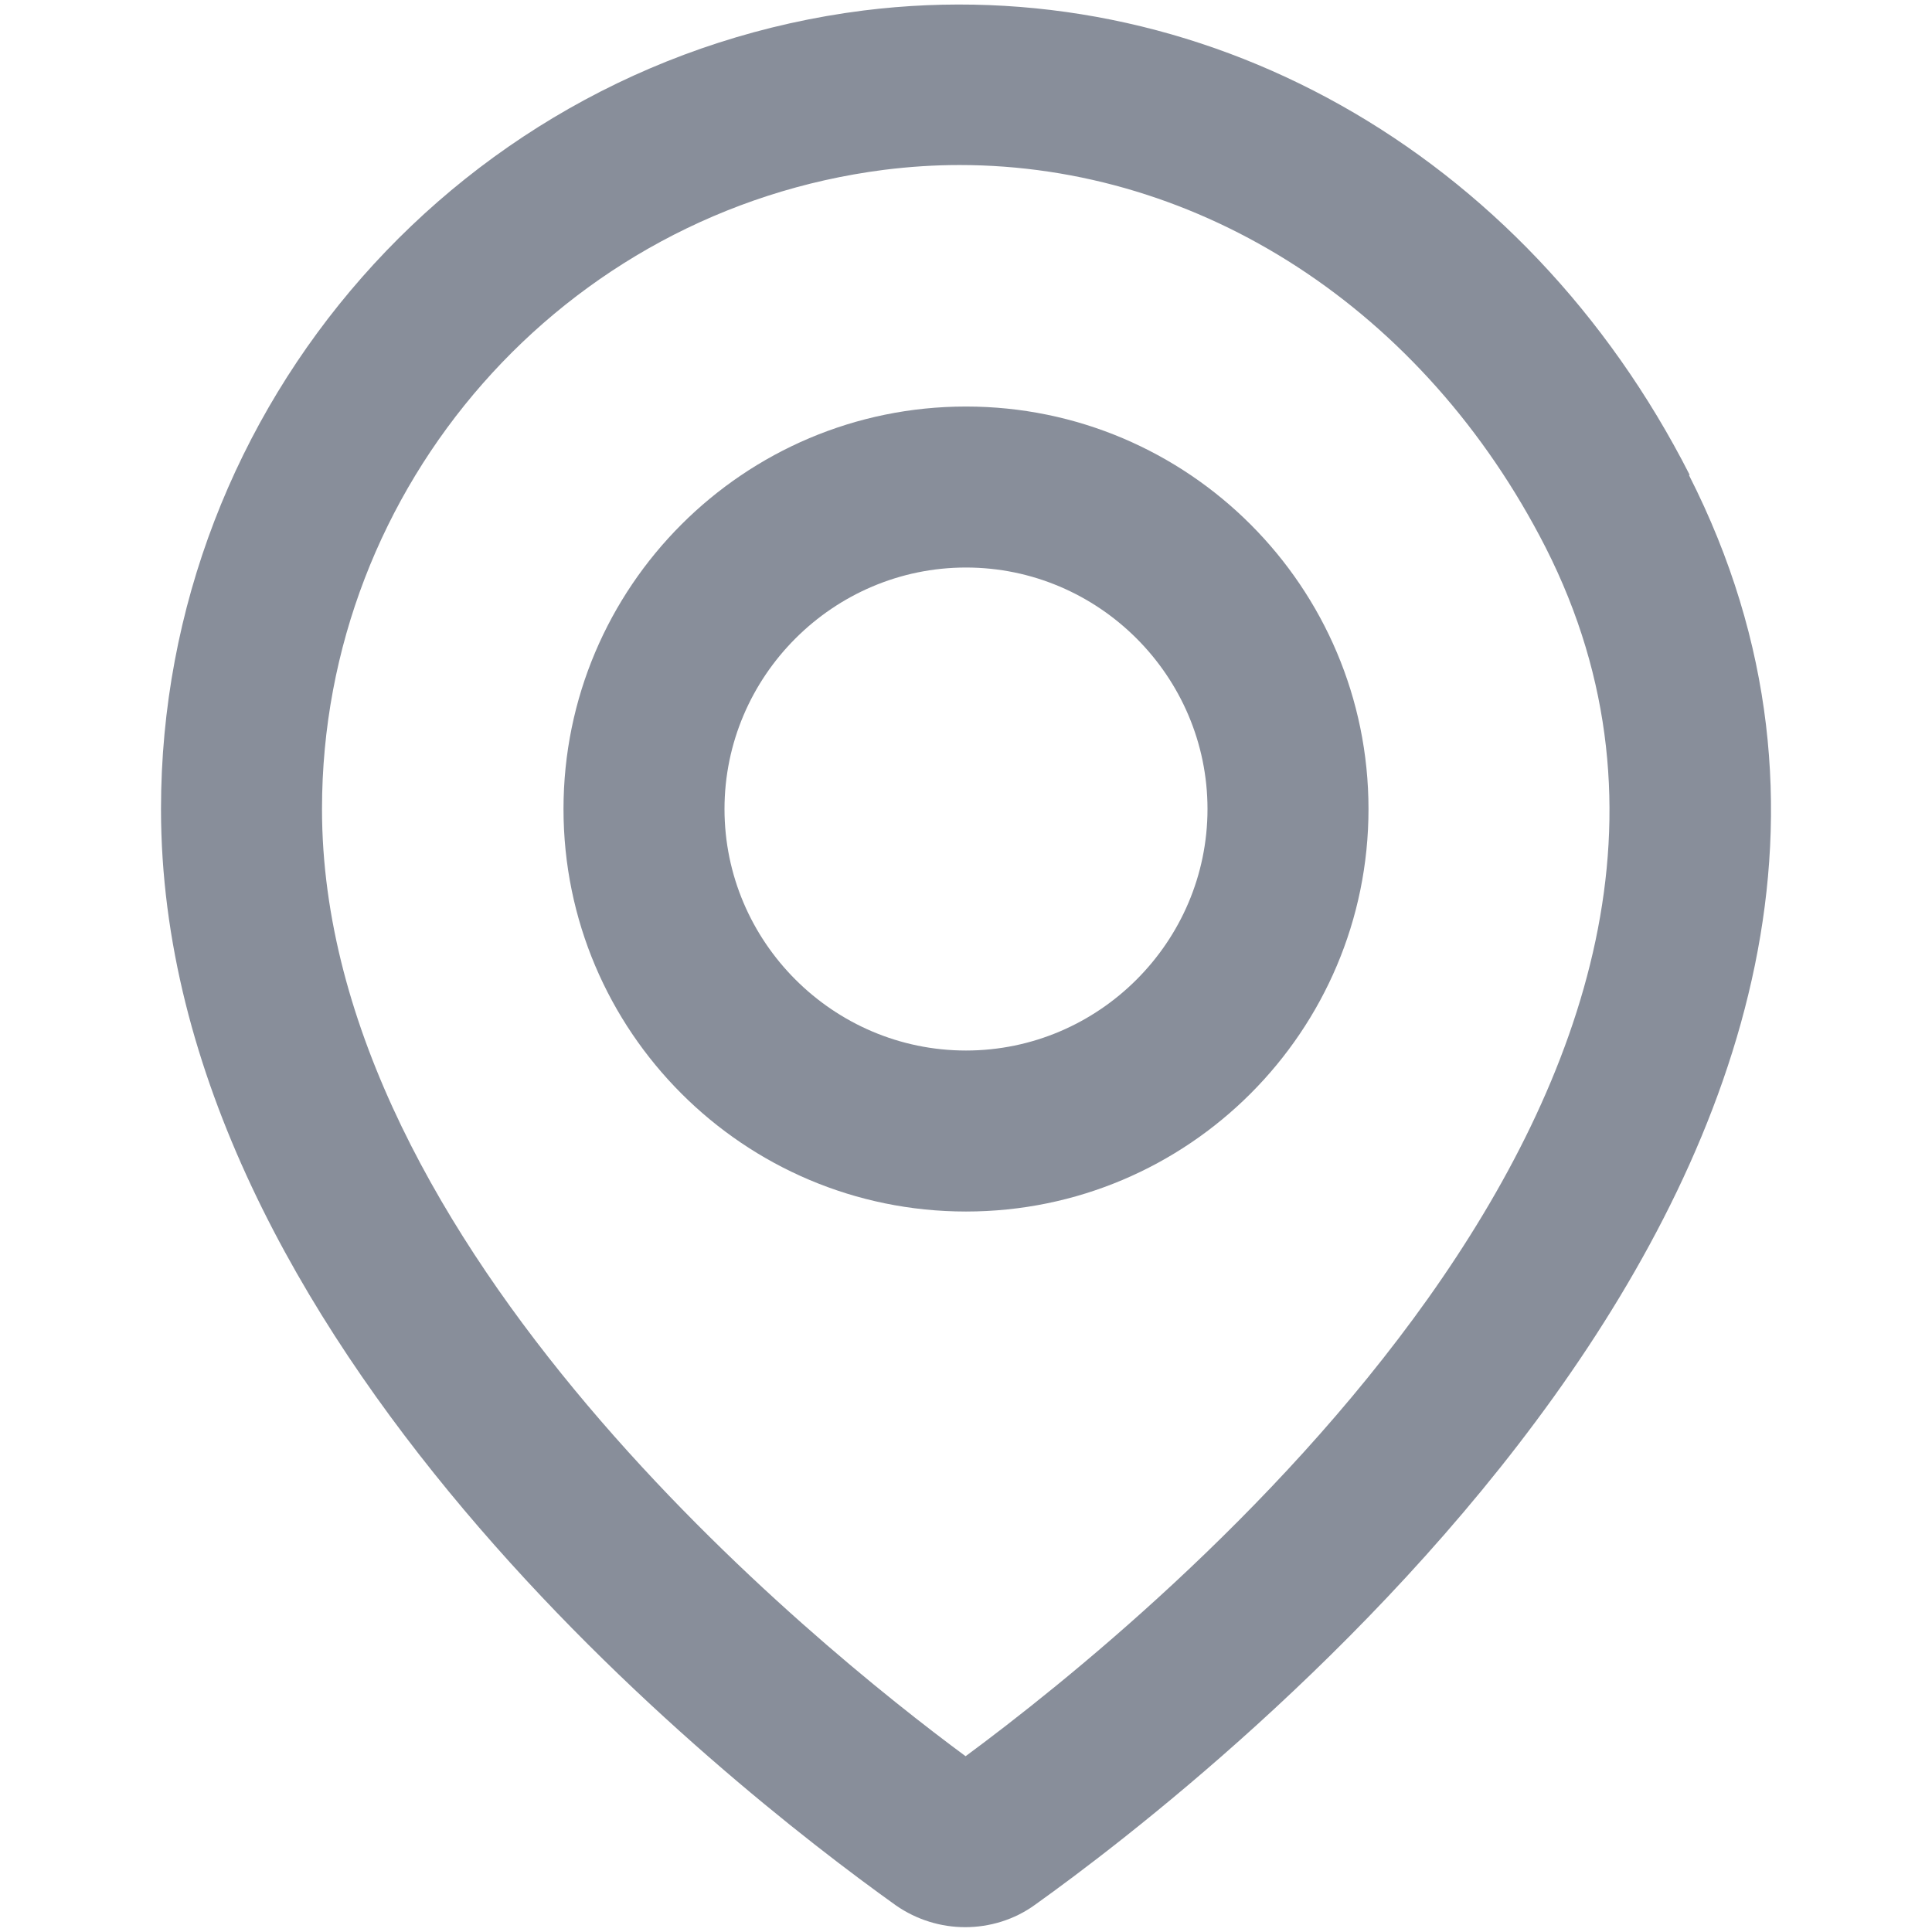
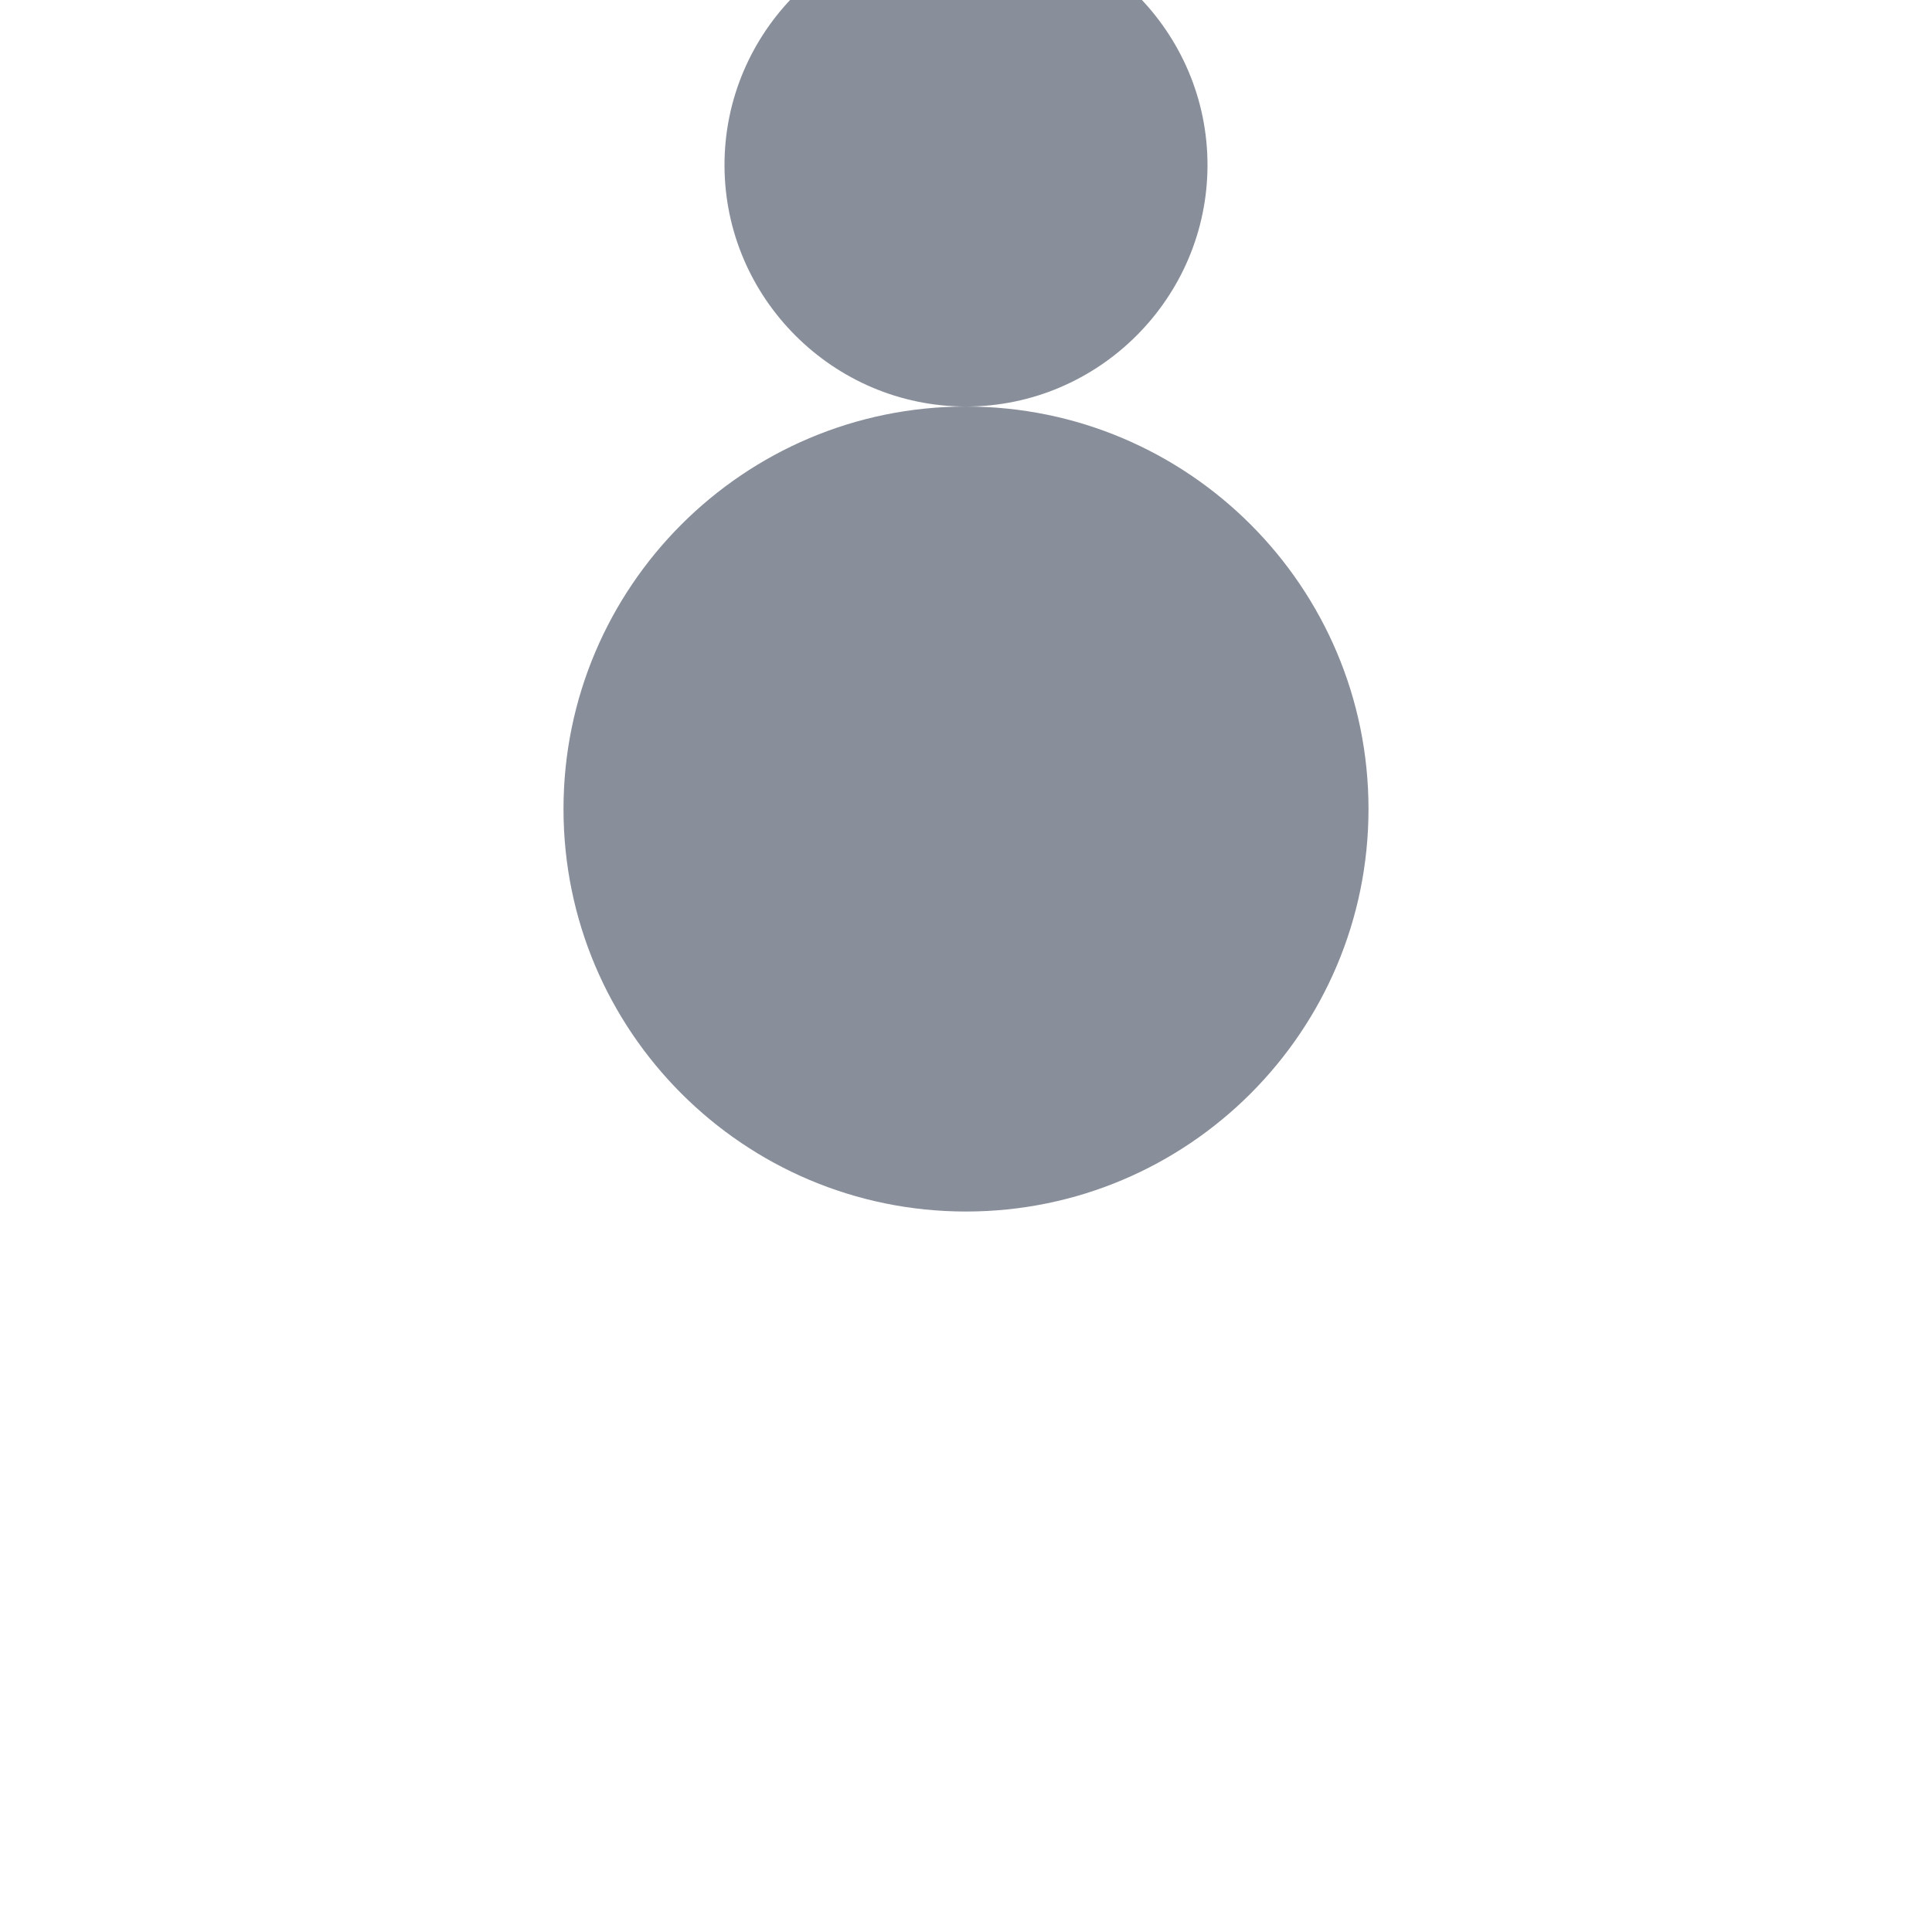
<svg xmlns="http://www.w3.org/2000/svg" id="icon" width="24" height="24" viewBox="0 0 24 24">
-   <path d="M20.99,5.9C18.94,1.87,14.91-.39,10.73.13,5.75.76,2,5.03,2,10.05c0,6.58,6.99,12.09,9.13,13.62.26.18.56.27.86.27s.61-.09.87-.28c2.1-1.5,12.37-9.4,8.12-17.76ZM12,21.82c-1.87-1.38-8-6.33-8-11.77,0-4.02,3-7.43,6.98-7.94.32-.04.63-.06.94-.06,2.99,0,5.77,1.79,7.28,4.75,3.35,6.6-4.84,13.27-7.21,15.02Z" fill="#888e9a" />
-   <path d="M12,5.05c-2.76,0-5,2.24-5,5s2.24,5,5,5,5-2.24,5-5-2.24-5-5-5ZM12,13.05c-1.65,0-3-1.35-3-3s1.35-3,3-3,3,1.35,3,3-1.35,3-3,3Z" fill="#888e9a" />
+   <path d="M12,5.05c-2.76,0-5,2.24-5,5s2.24,5,5,5,5-2.24,5-5-2.24-5-5-5Zc-1.65,0-3-1.35-3-3s1.35-3,3-3,3,1.35,3,3-1.35,3-3,3Z" fill="#888e9a" />
</svg>